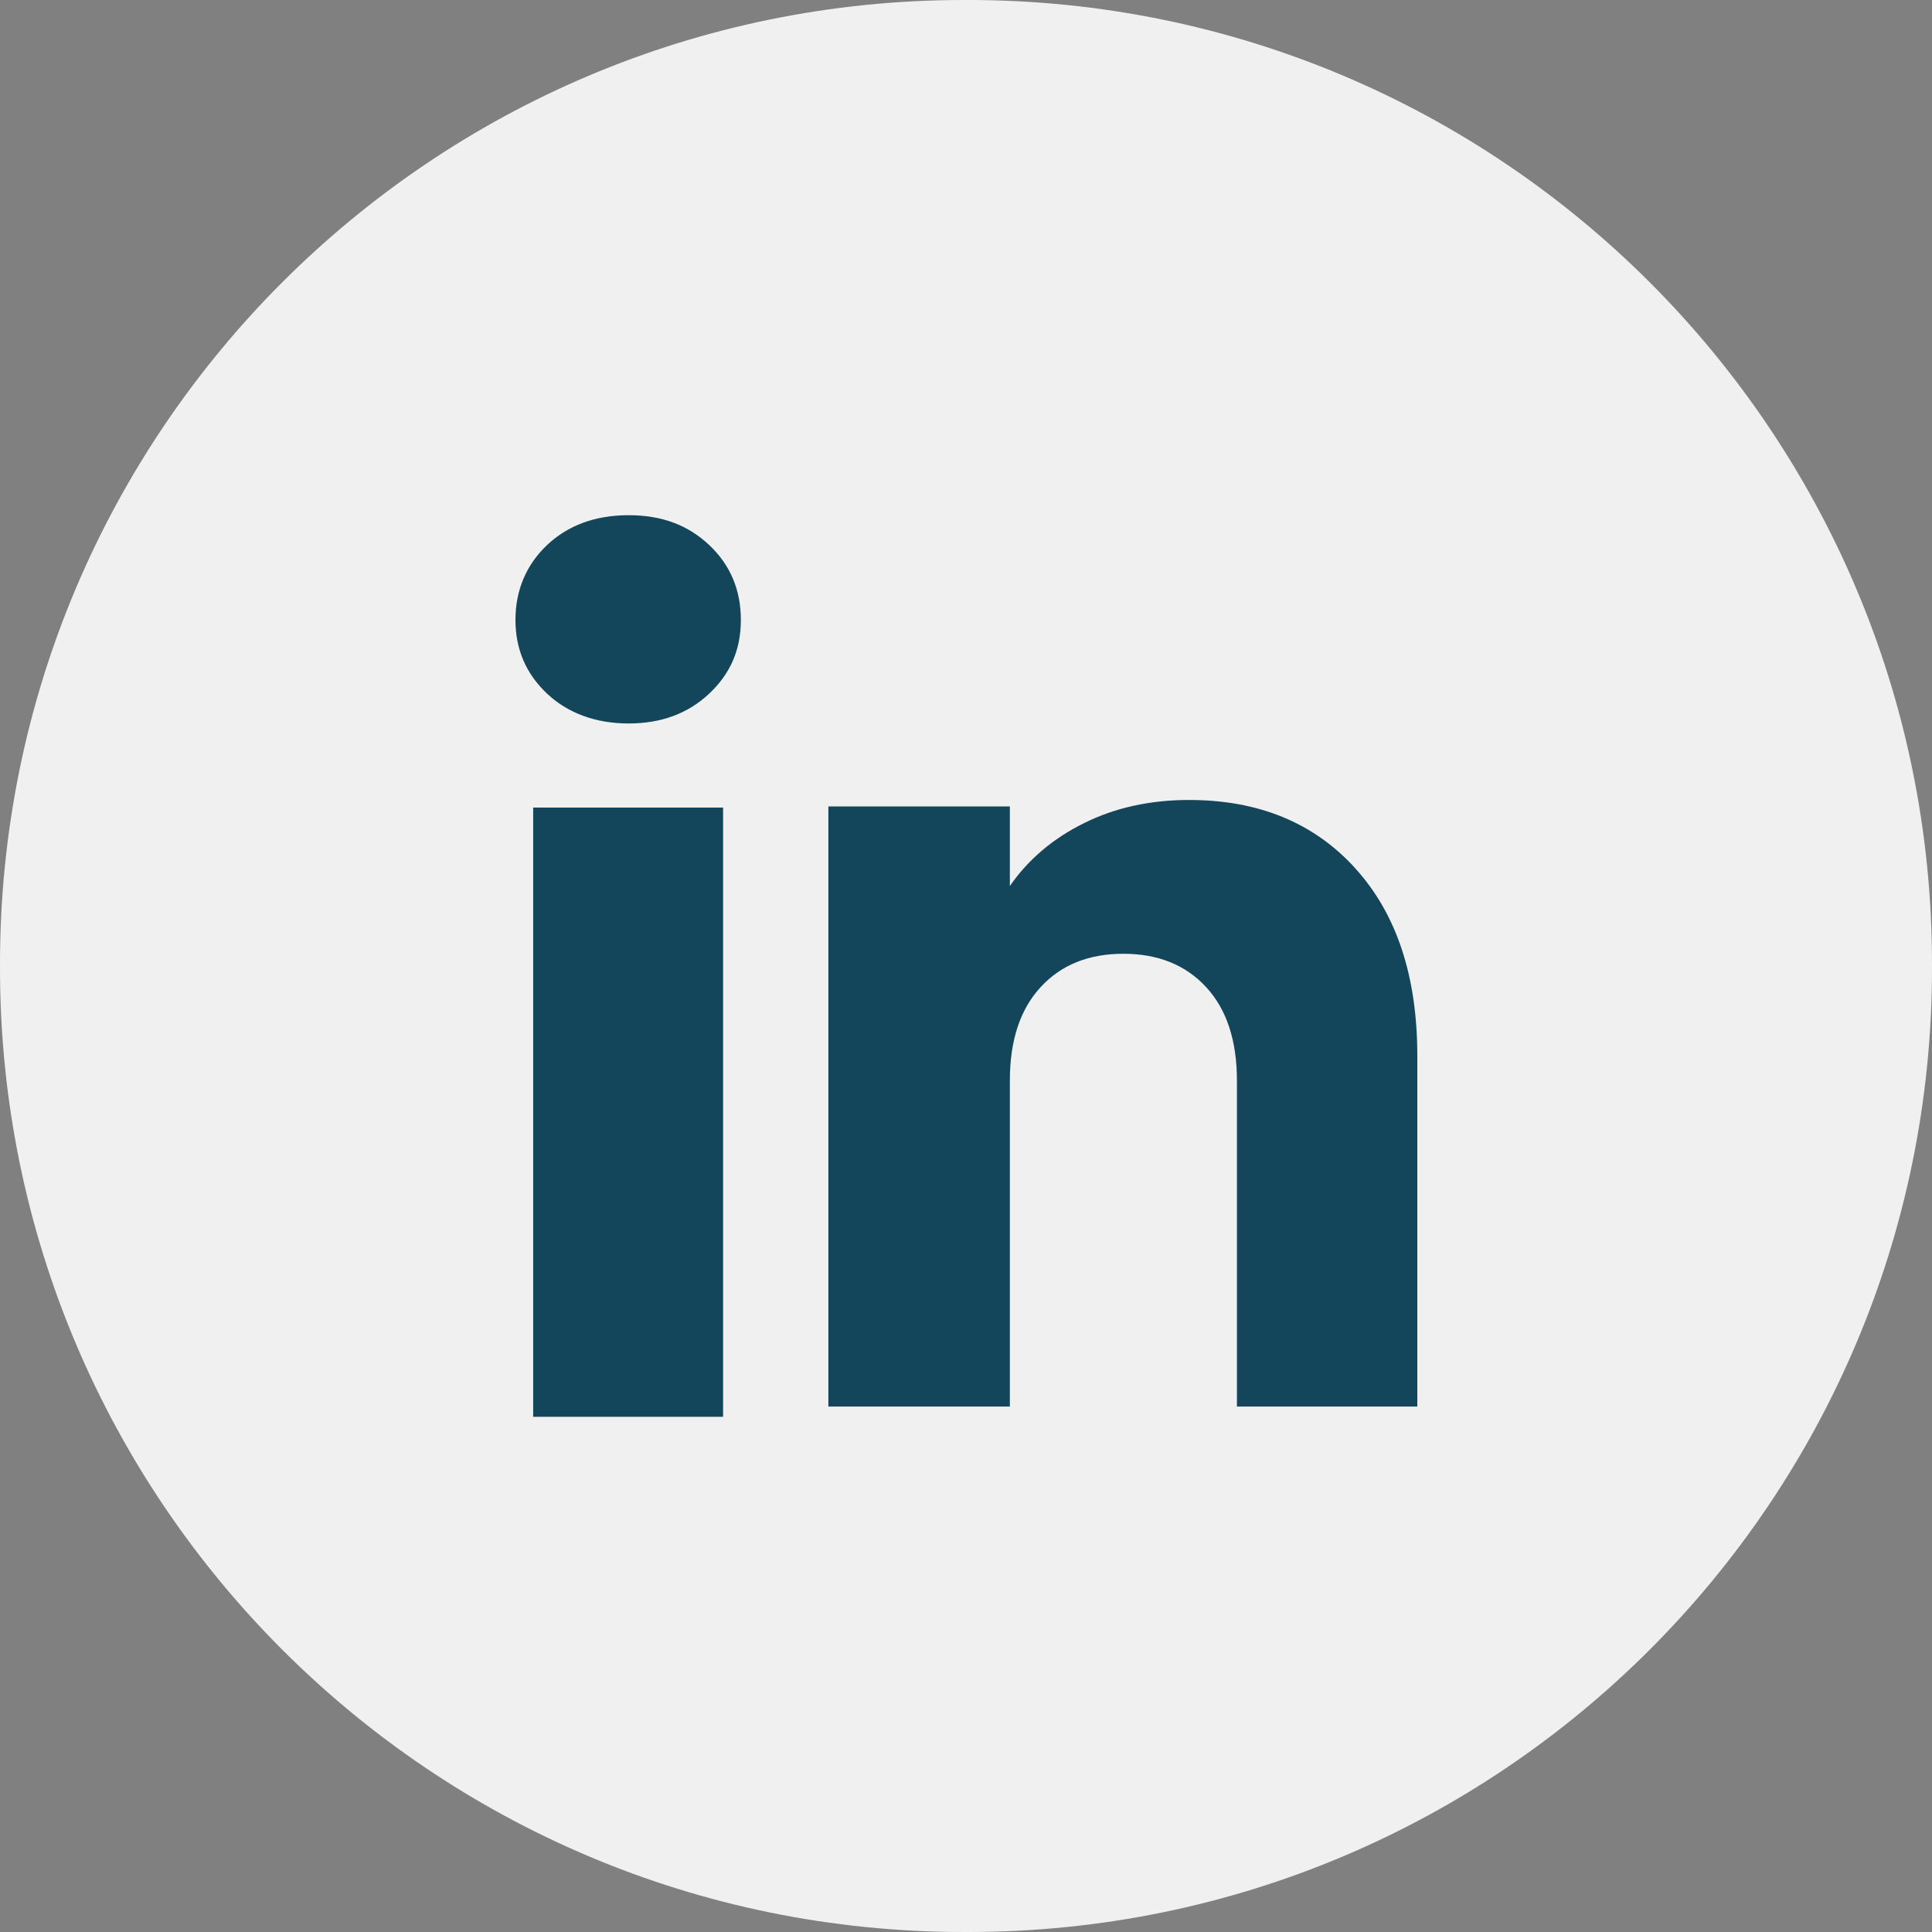
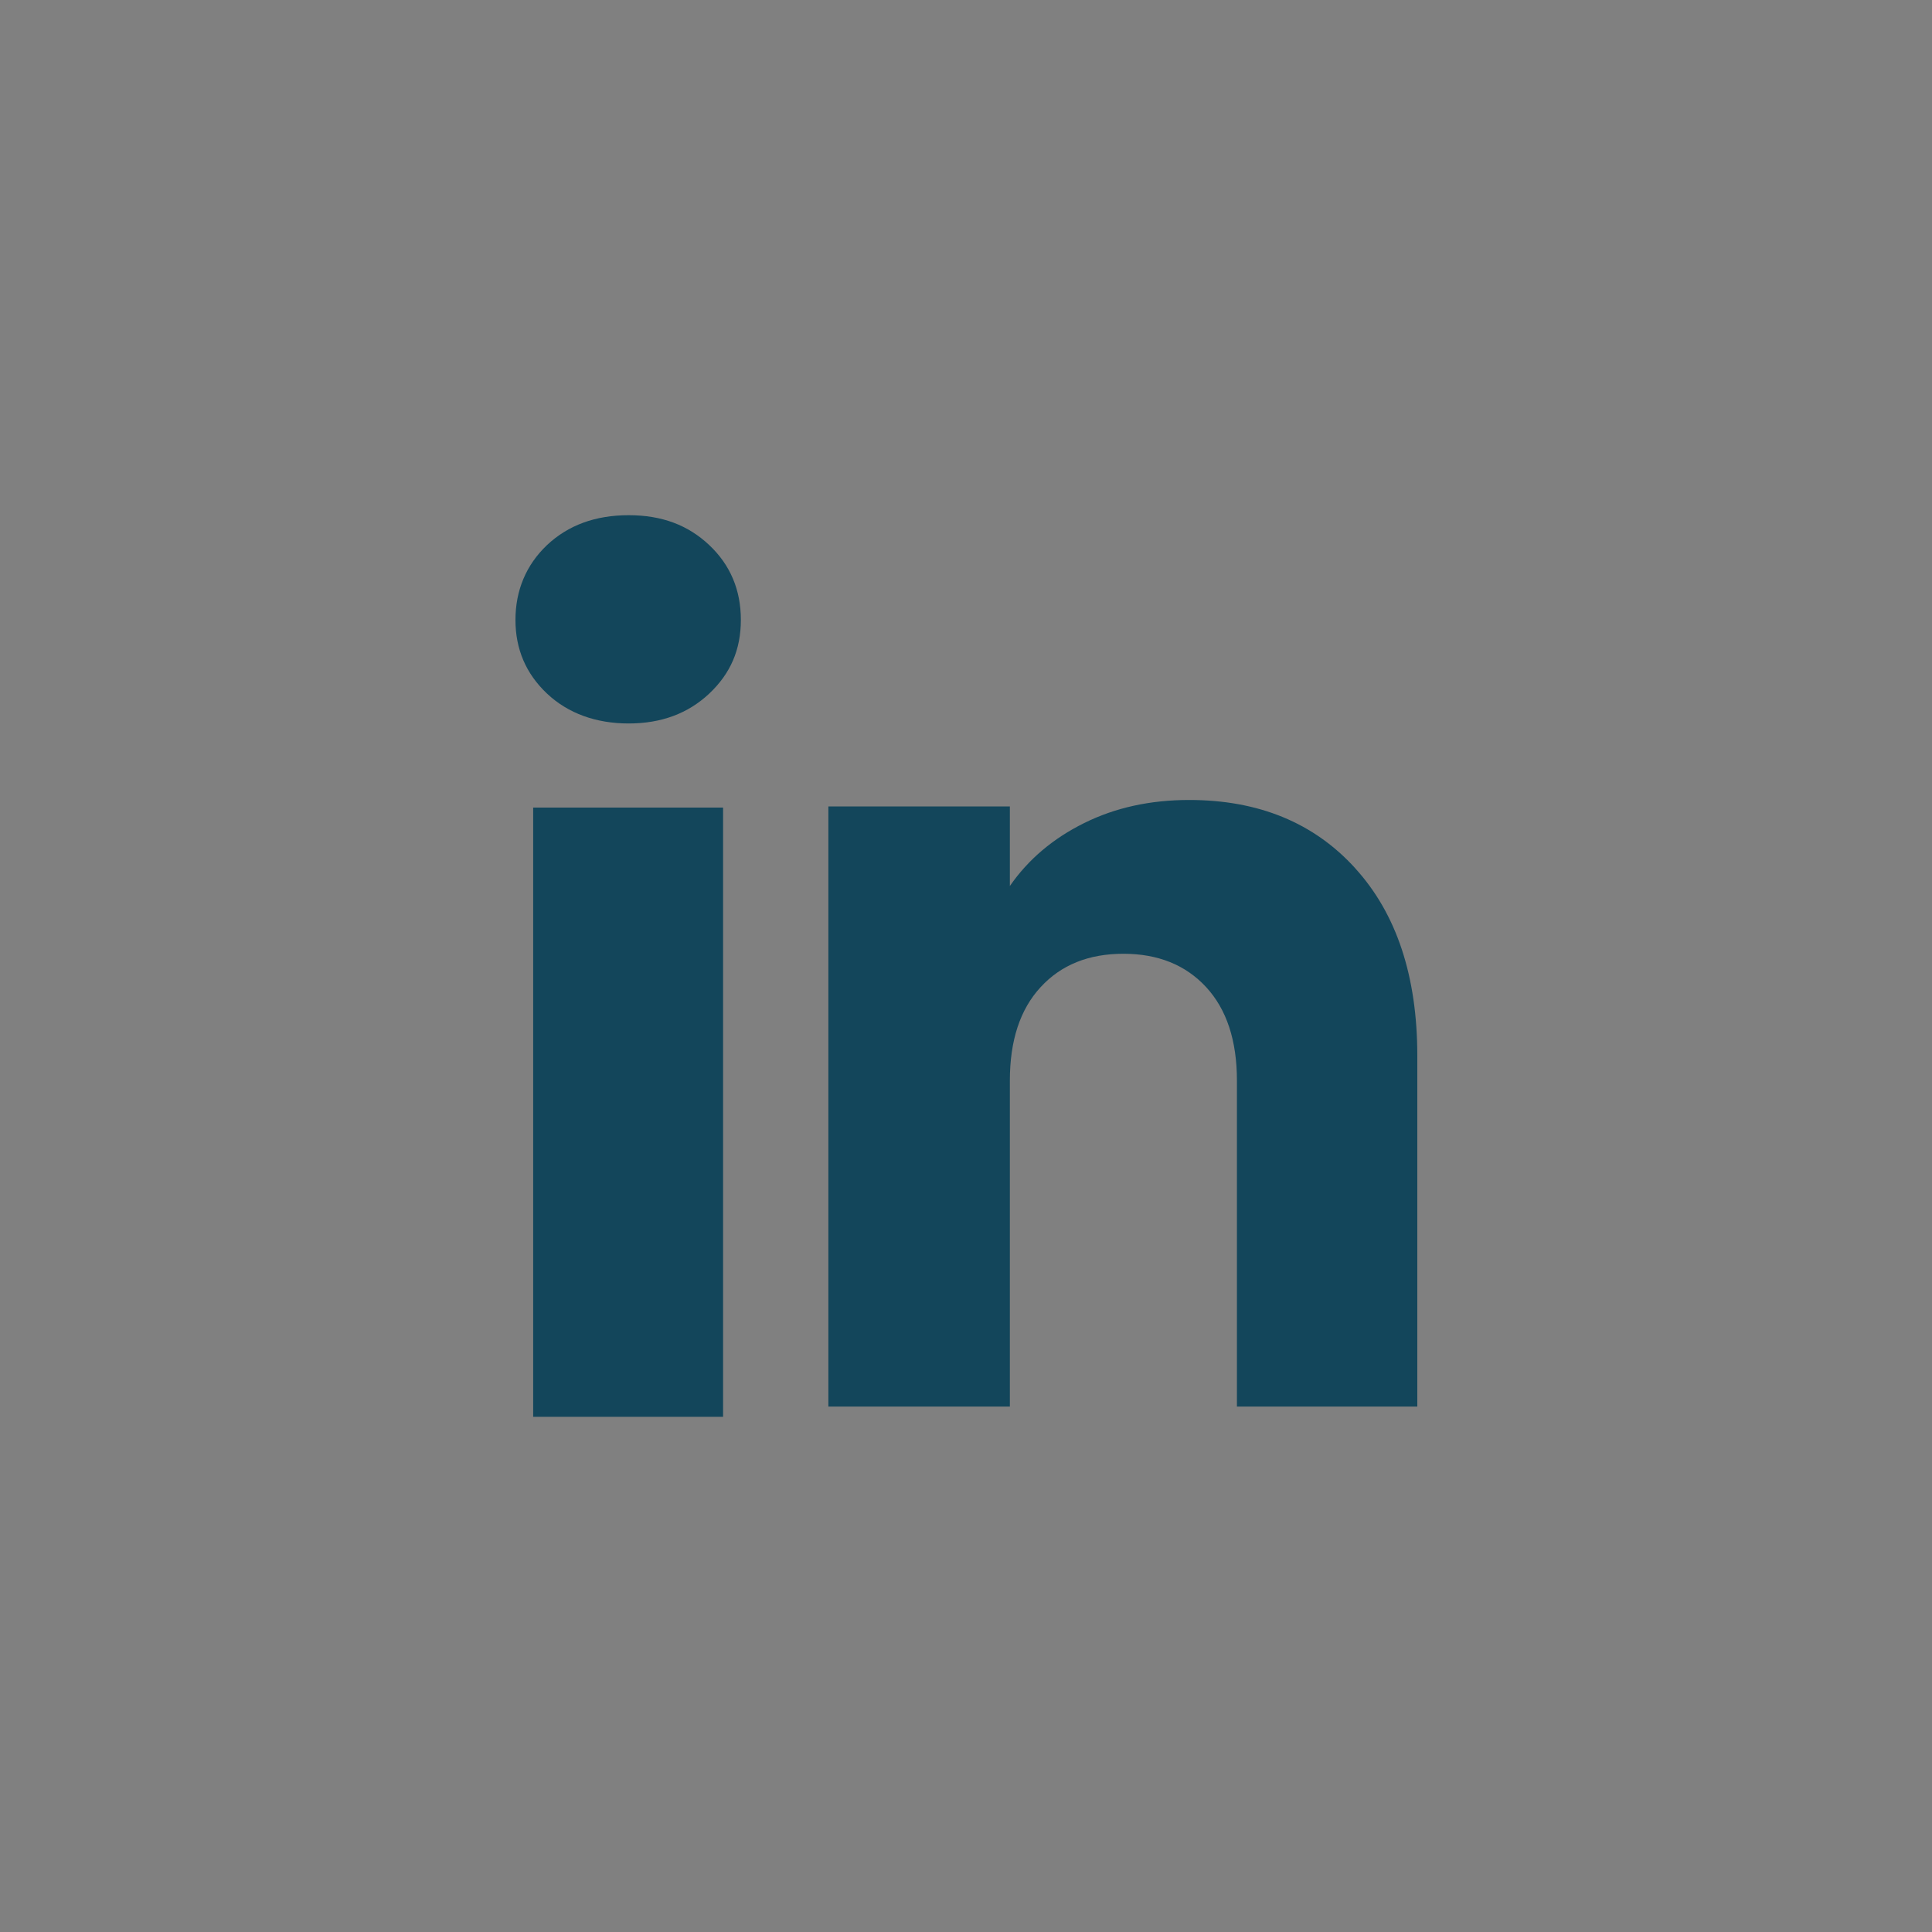
<svg xmlns="http://www.w3.org/2000/svg" class="social_item" viewBox="0 0 30 30" fill="none">
  <rect x="0" y="0" width="30" height="30" fill="#808080" stroke="none" />
-   <path d="M15.034 0H14.966C6.7 0 0 6.7 0 14.966V15.034C0 23.3 6.7 30 14.966 30H15.034C23.3 30 30 23.3 30 15.034V14.966C30 6.7 23.3 0 15.034 0Z" fill="#F0F0F0" />
  <path d="M8.495 10.771C8.167 10.462 8.004 10.08 8.004 9.626C8.004 9.171 8.168 8.773 8.495 8.463C8.823 8.155 9.245 8 9.762 8C10.28 8 10.685 8.155 11.012 8.463C11.34 8.772 11.504 9.16 11.504 9.626C11.504 10.092 11.34 10.462 11.012 10.771C10.684 11.079 10.268 11.234 9.762 11.234C9.257 11.234 8.823 11.079 8.495 10.771ZM11.228 12.54V22H8.279V12.54H11.228Z" fill="#13465B" />
  <path d="M21.044 13.483C21.687 14.19 22.008 15.161 22.008 16.397V21.841H19.207V16.78C19.207 16.157 19.047 15.673 18.729 15.328C18.41 14.983 17.981 14.81 17.444 14.81C16.906 14.81 16.477 14.982 16.159 15.328C15.84 15.673 15.681 16.157 15.681 16.78V21.841H12.863V12.522H15.681V13.758C15.966 13.346 16.351 13.02 16.834 12.781C17.317 12.541 17.861 12.422 18.465 12.422C19.542 12.422 20.402 12.775 21.044 13.482V13.483Z" fill="#13465B" />
</svg>